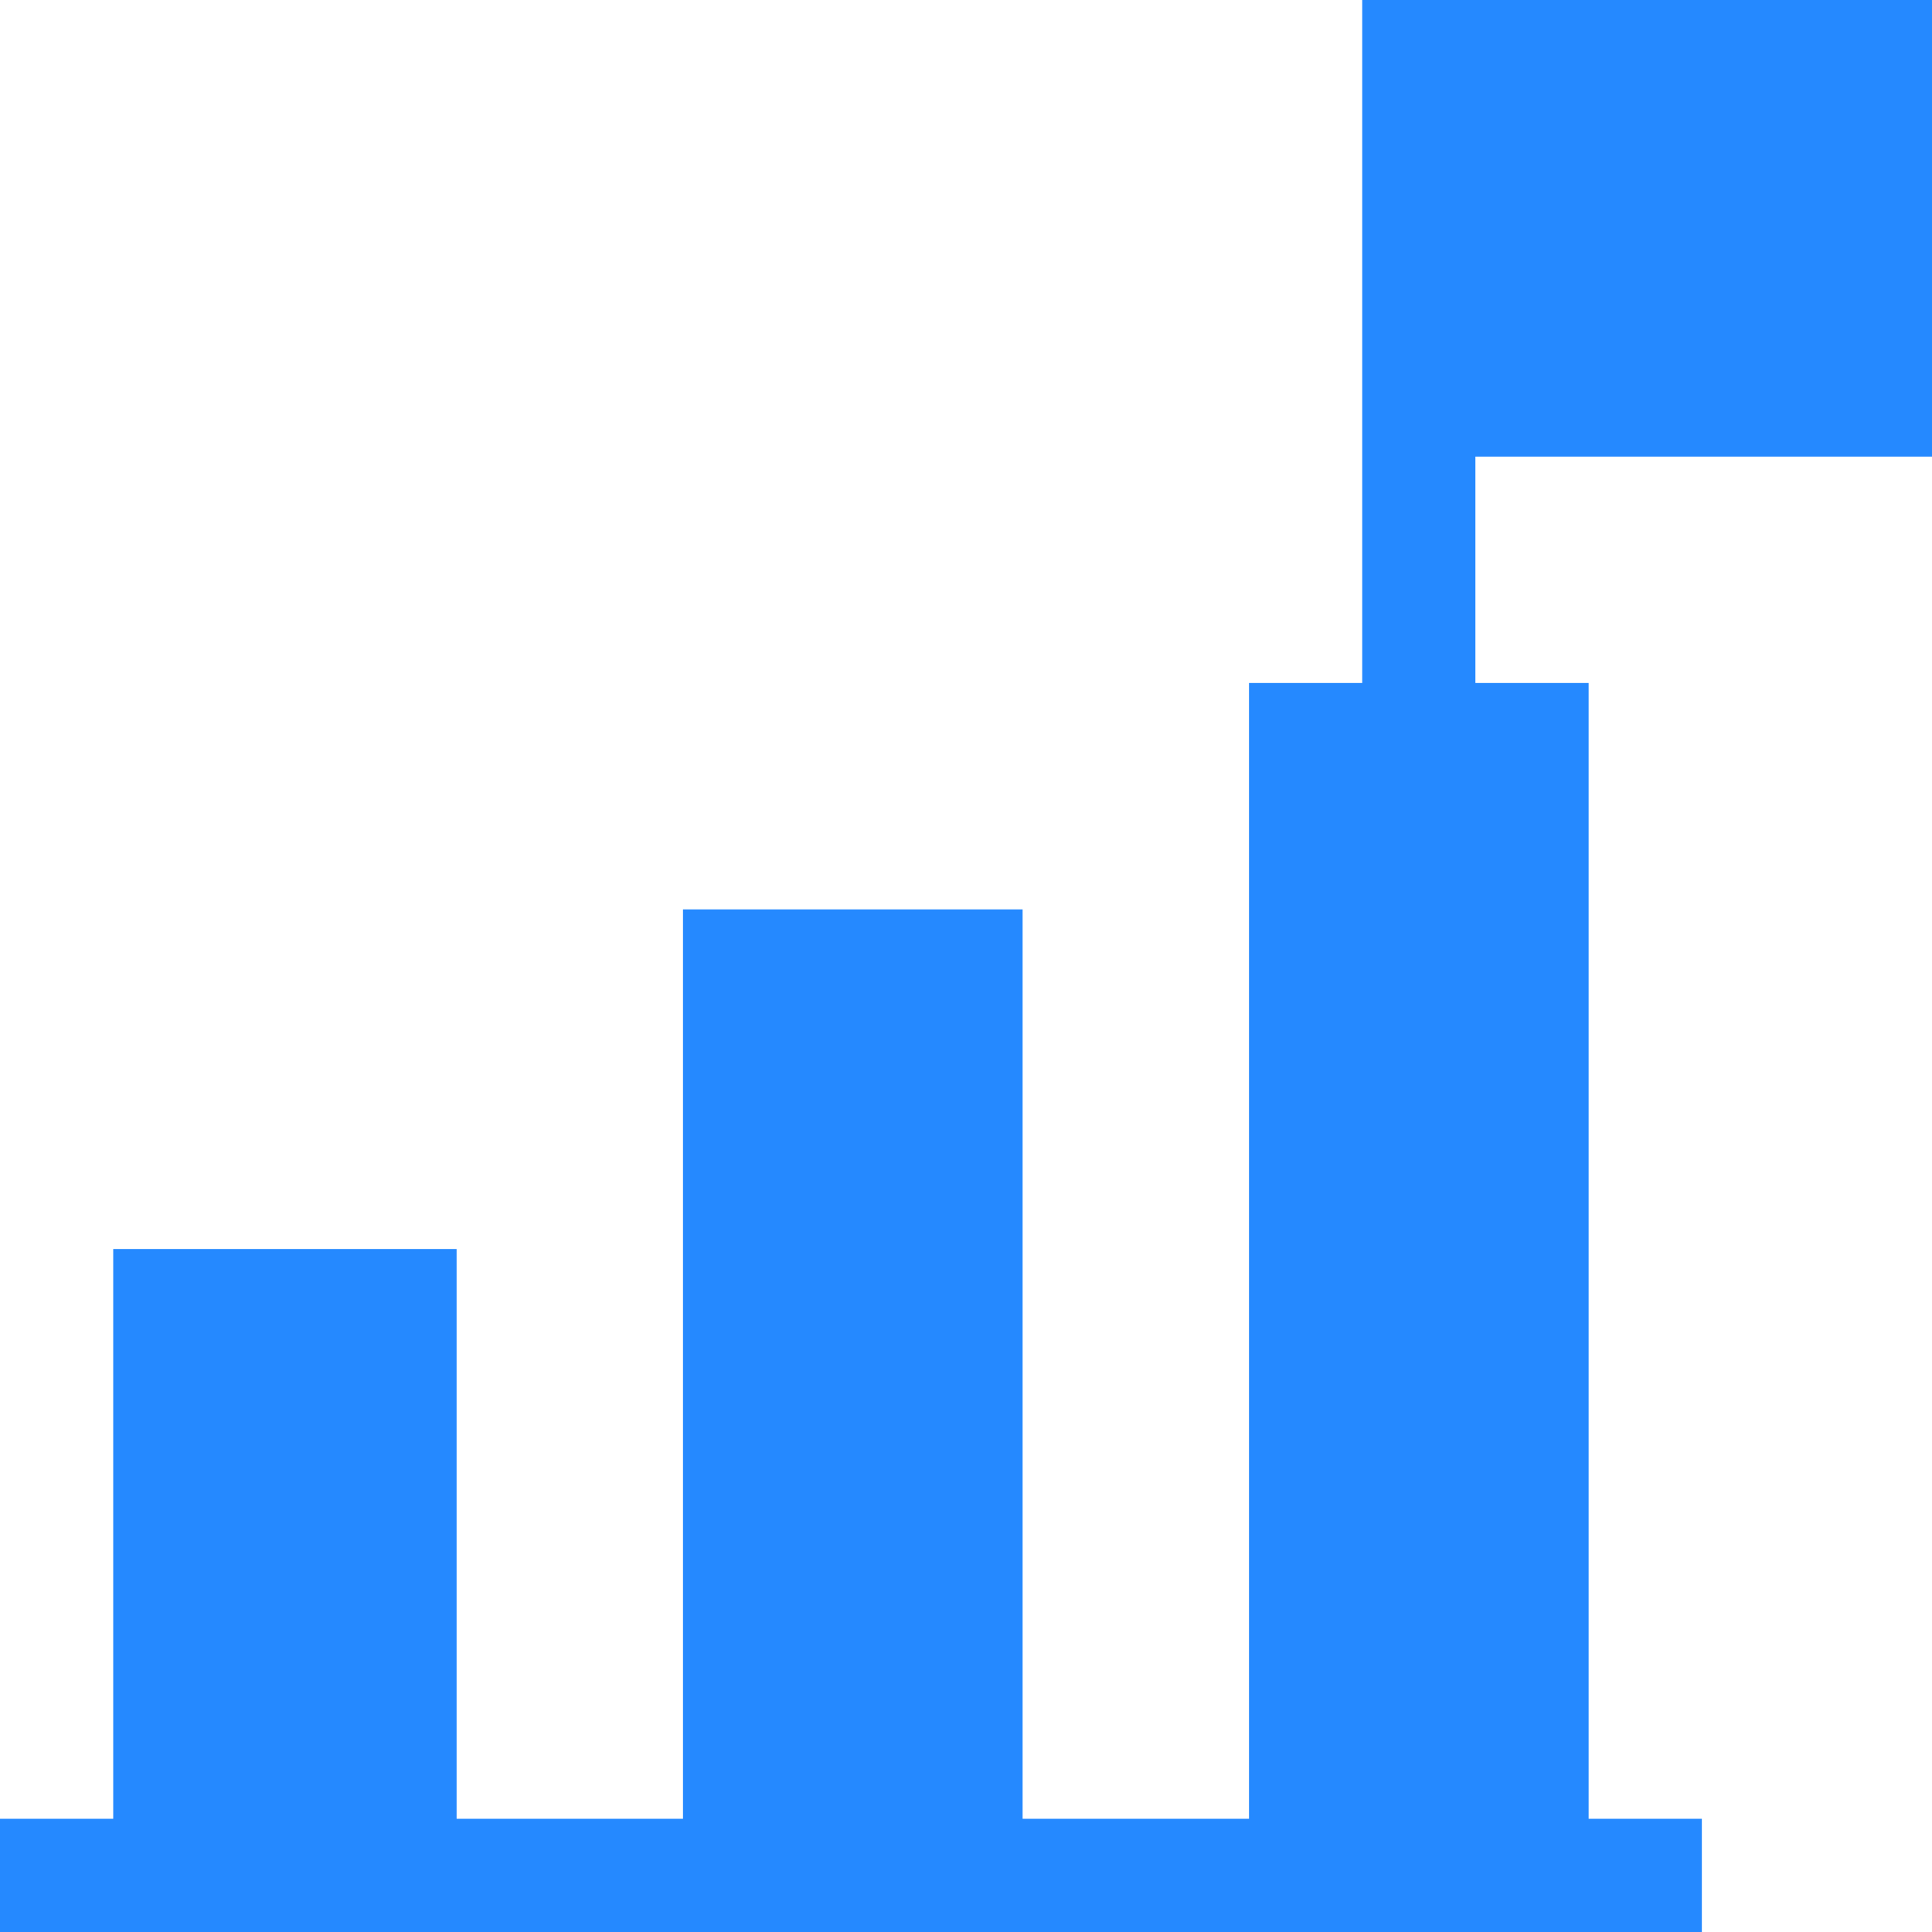
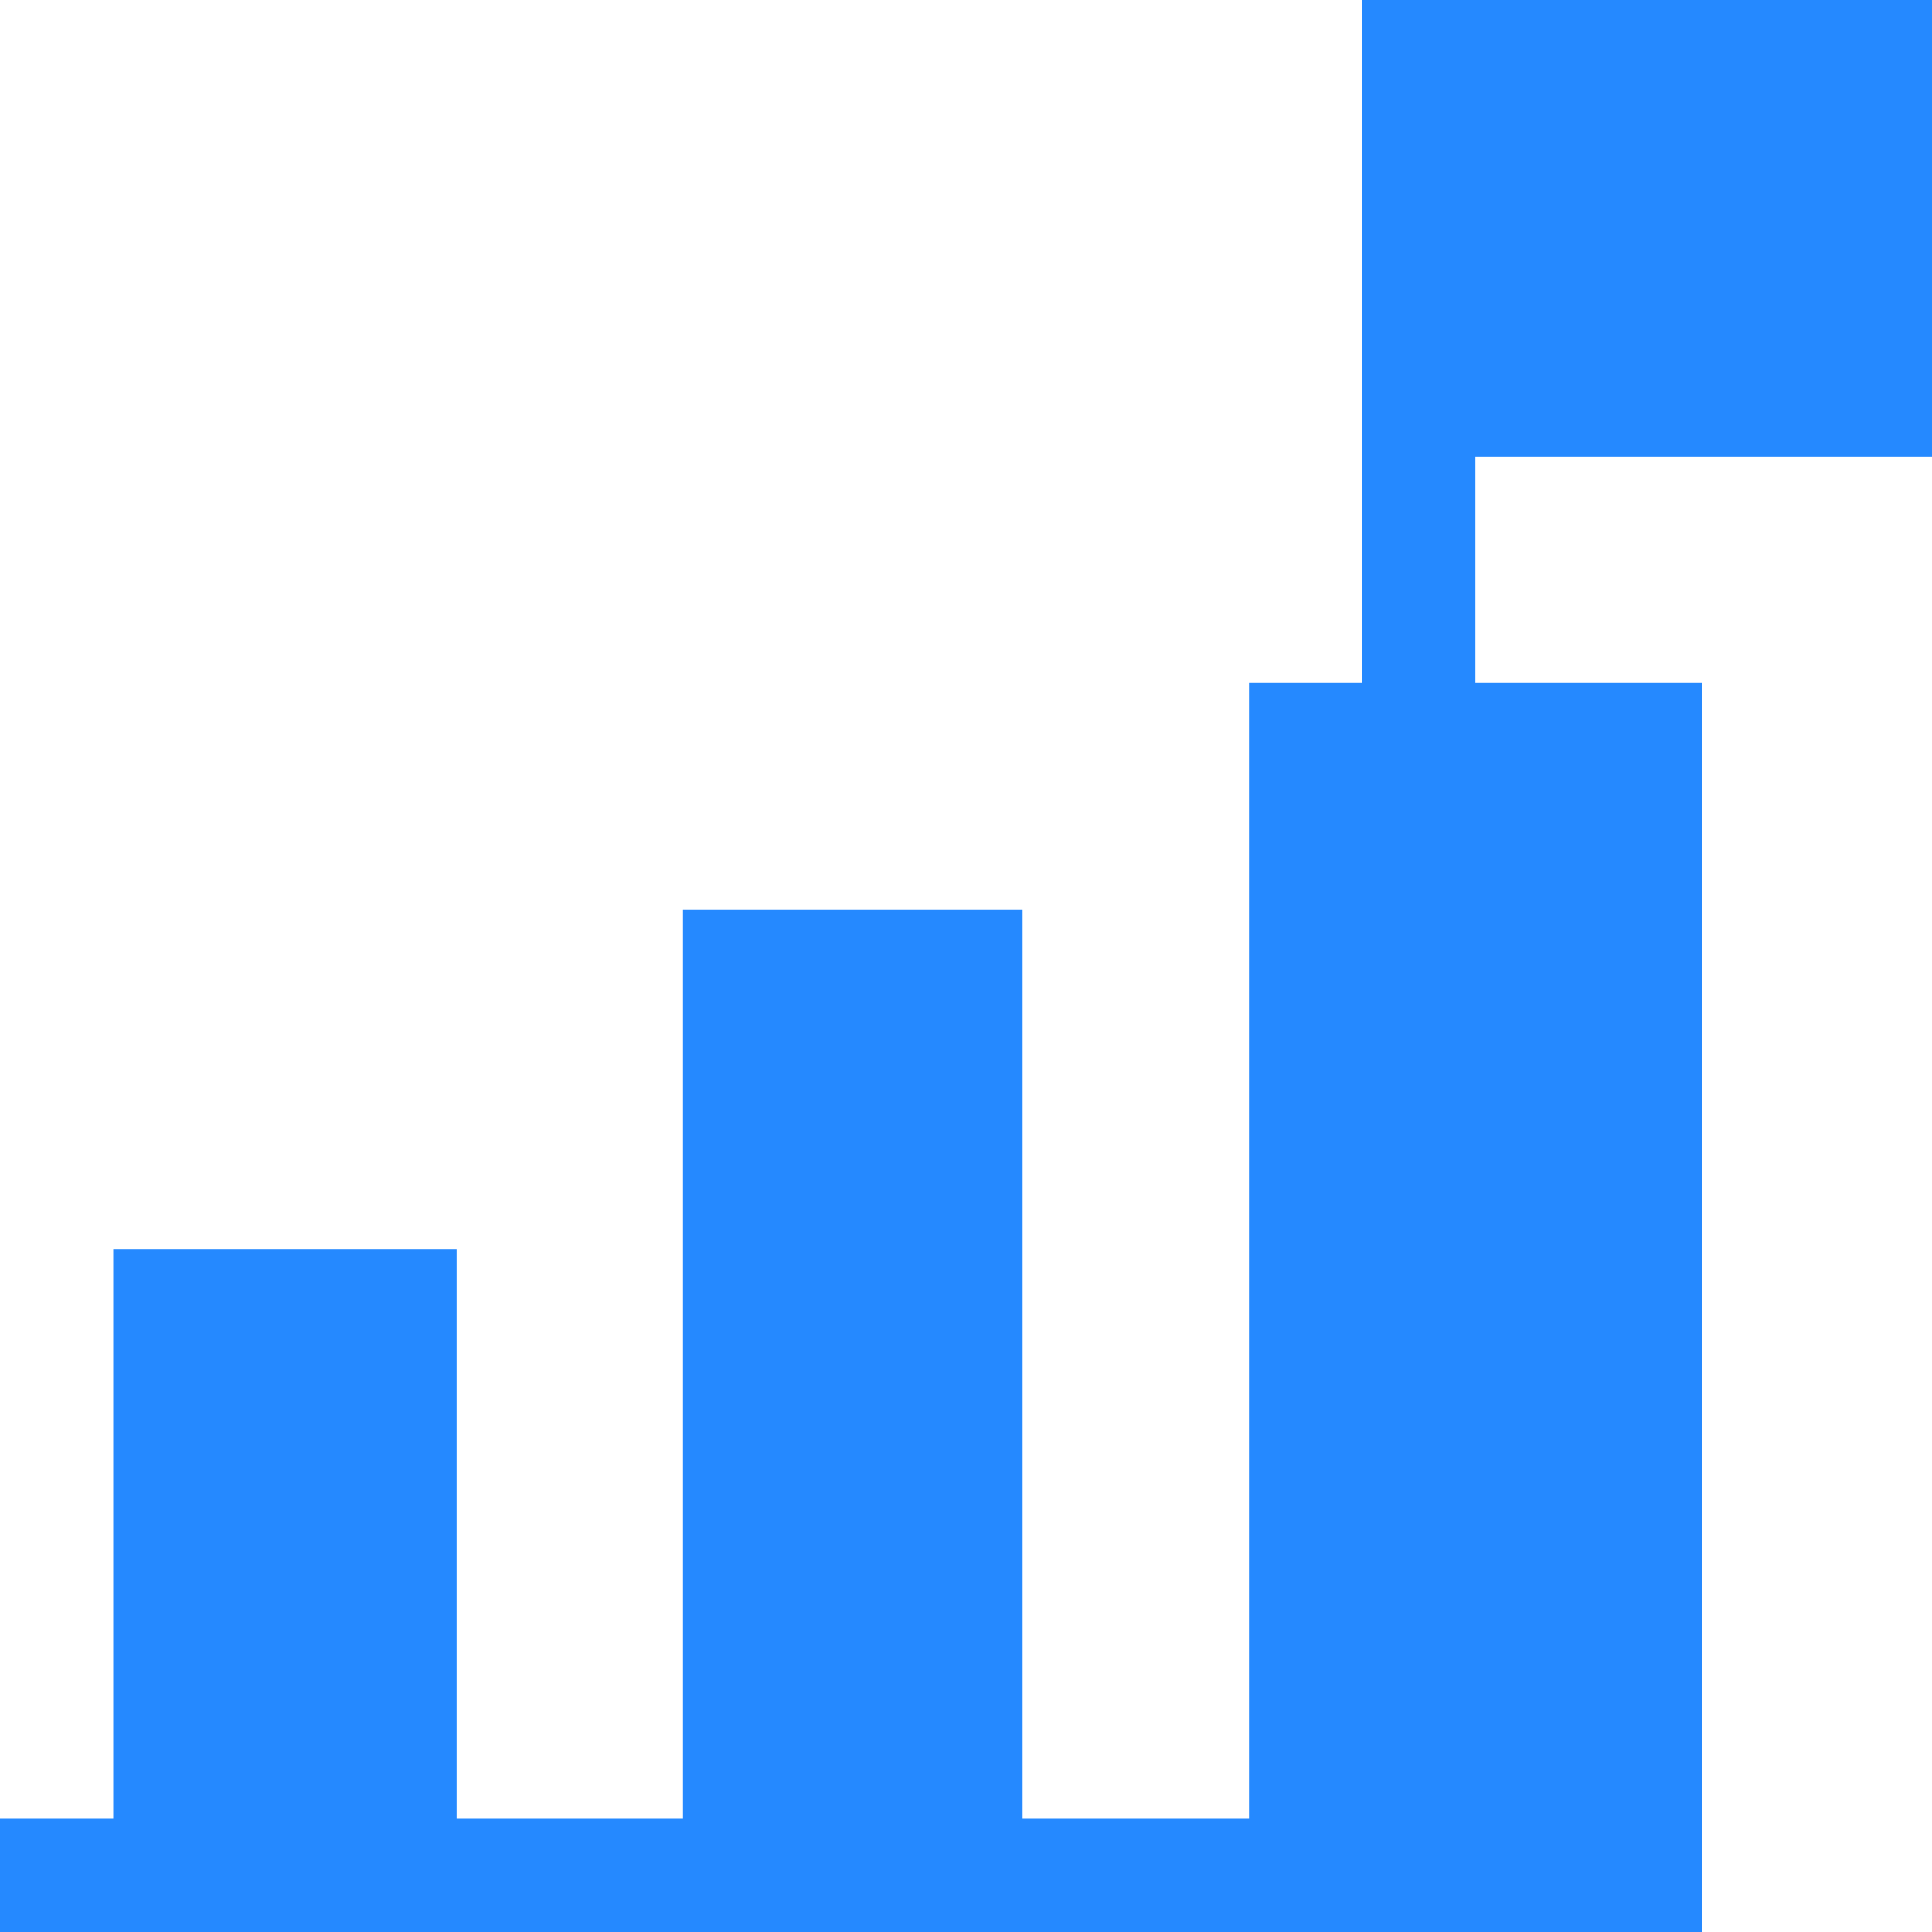
<svg xmlns="http://www.w3.org/2000/svg" width="60" height="60" viewBox="0 0 60 60" fill="none">
-   <path d="M42.305 21.211H38.789V56.484H31.758V28.242H21.211V56.484H14.18V38.789H3.516V56.484H0V60H52.852V56.484H49.336V21.211H45.82V14.18H60V0H42.305V21.211Z" fill="#2589FF" />
+   <path d="M42.305 21.211H38.789V56.484H31.758V28.242H21.211V56.484H14.18V38.789H3.516V56.484H0V60H52.852V56.484V21.211H45.82V14.18H60V0H42.305V21.211Z" fill="#2589FF" />
</svg>